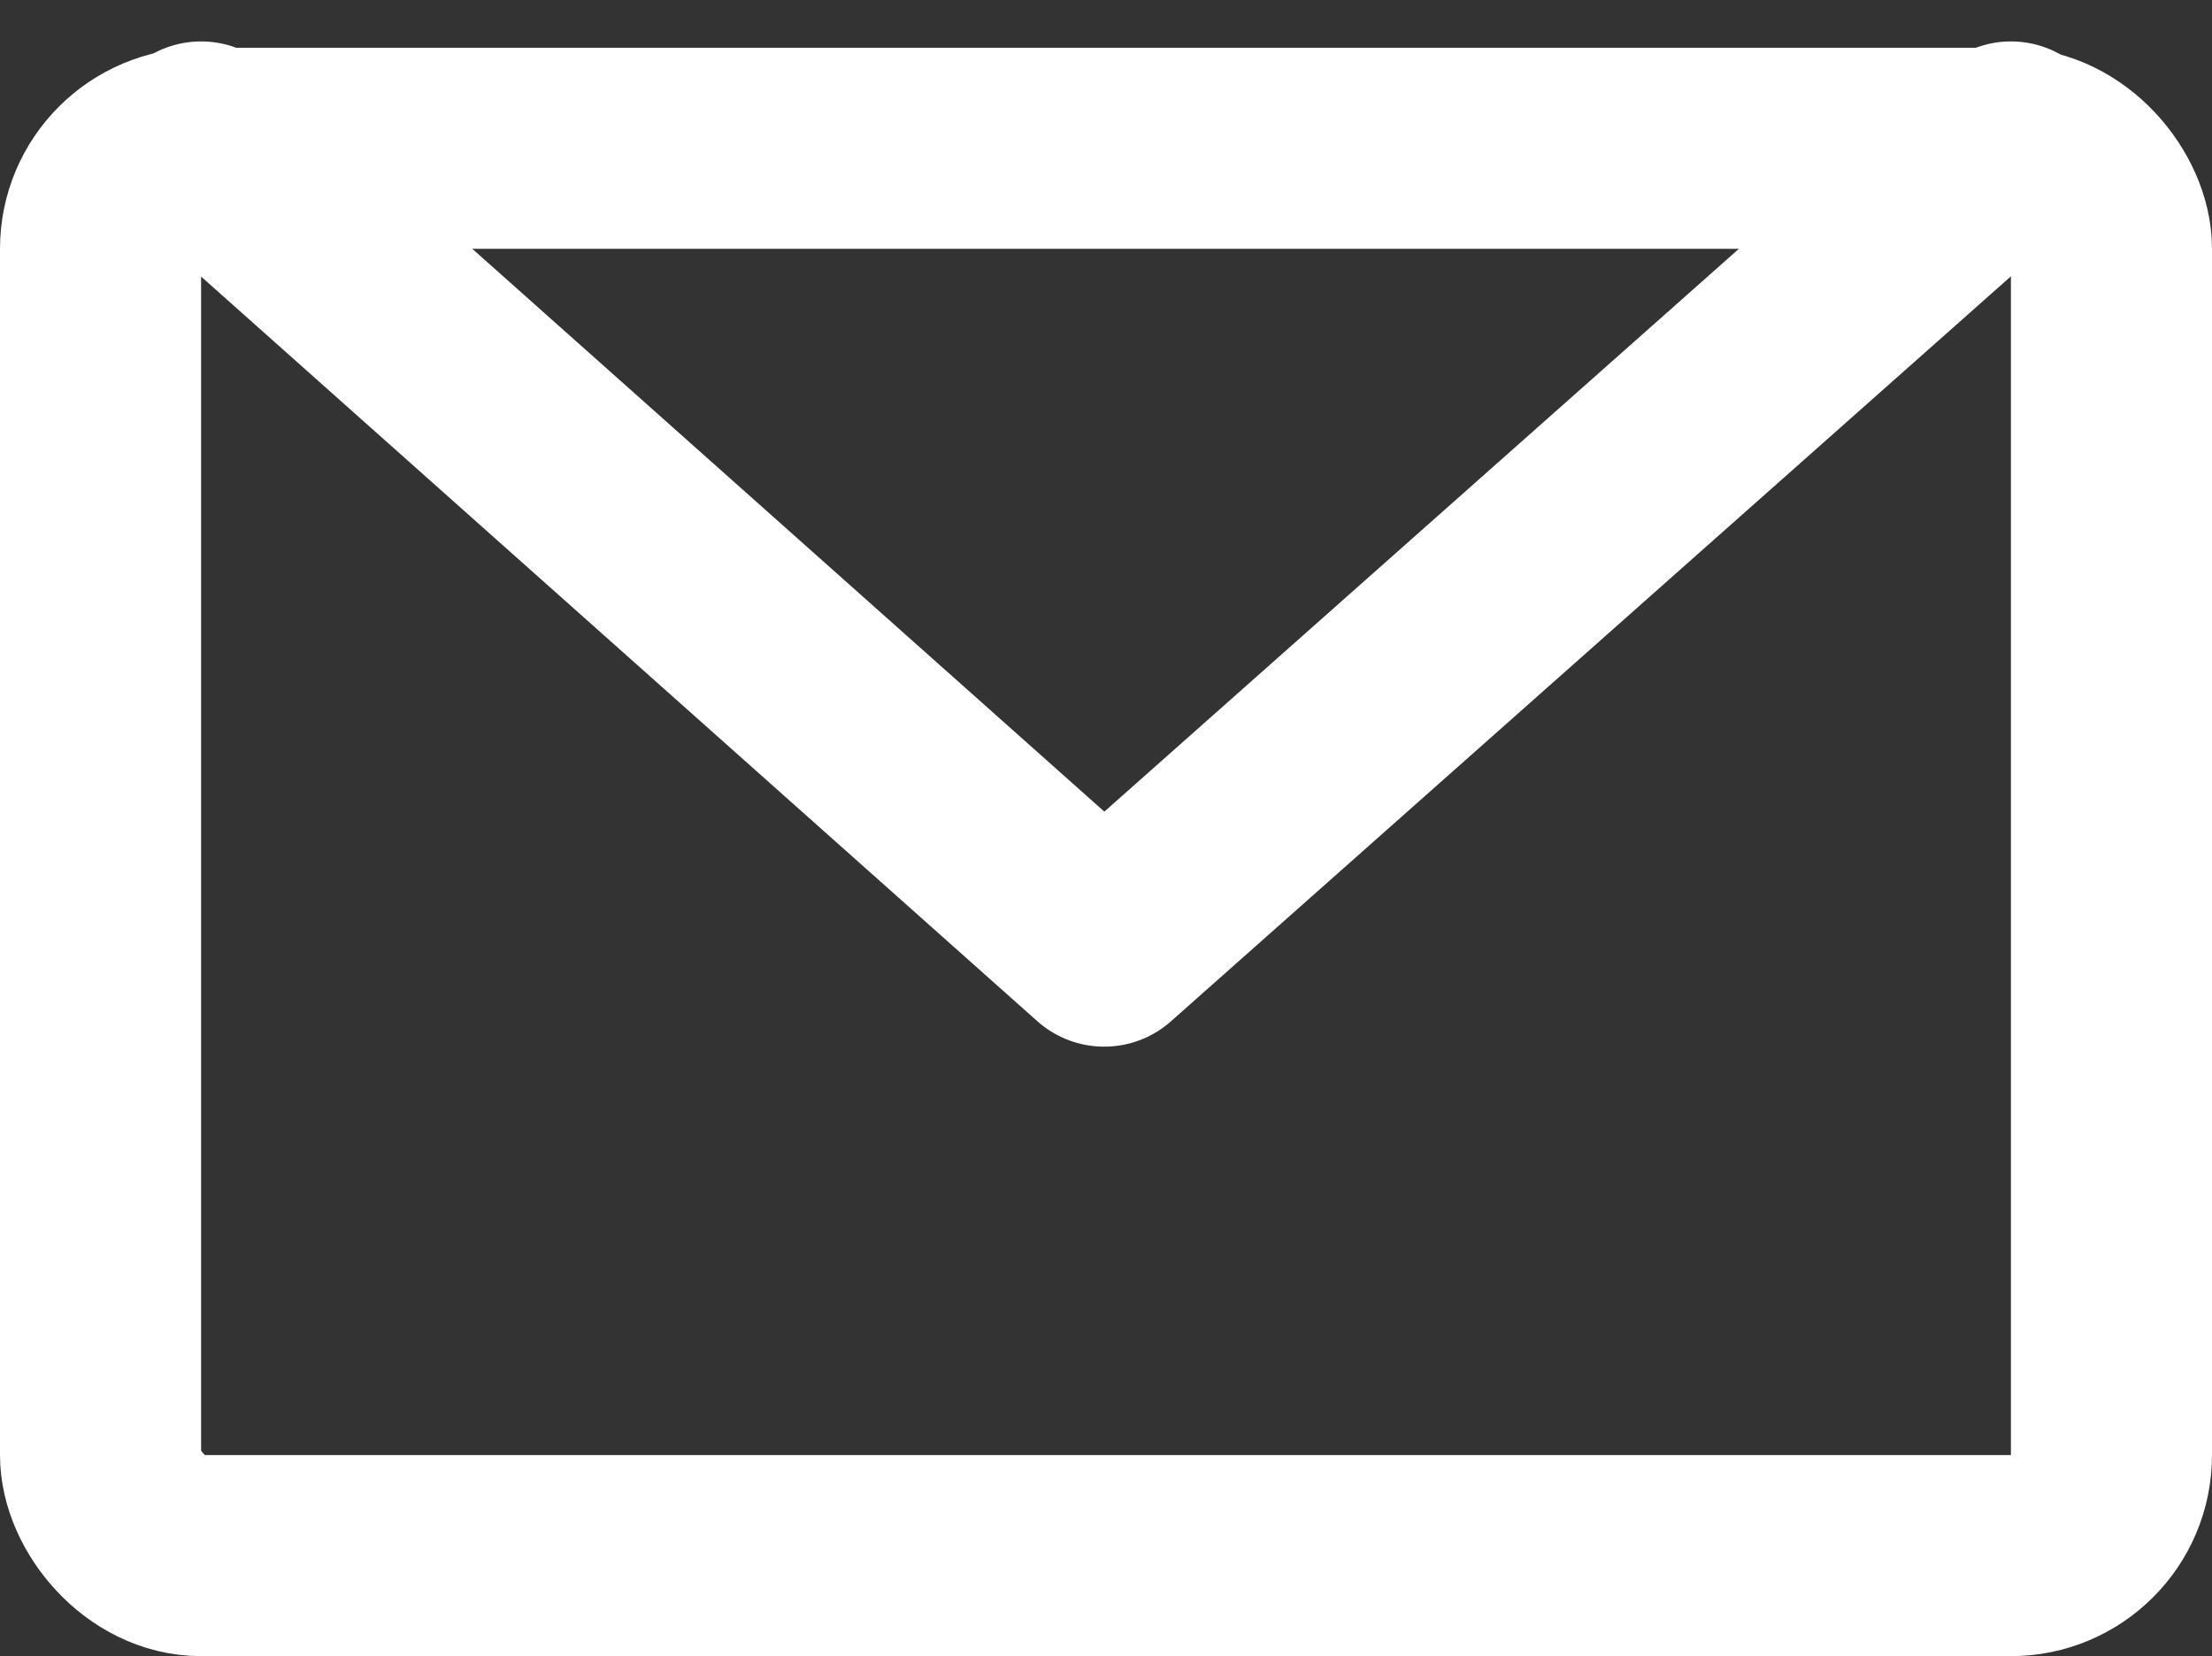
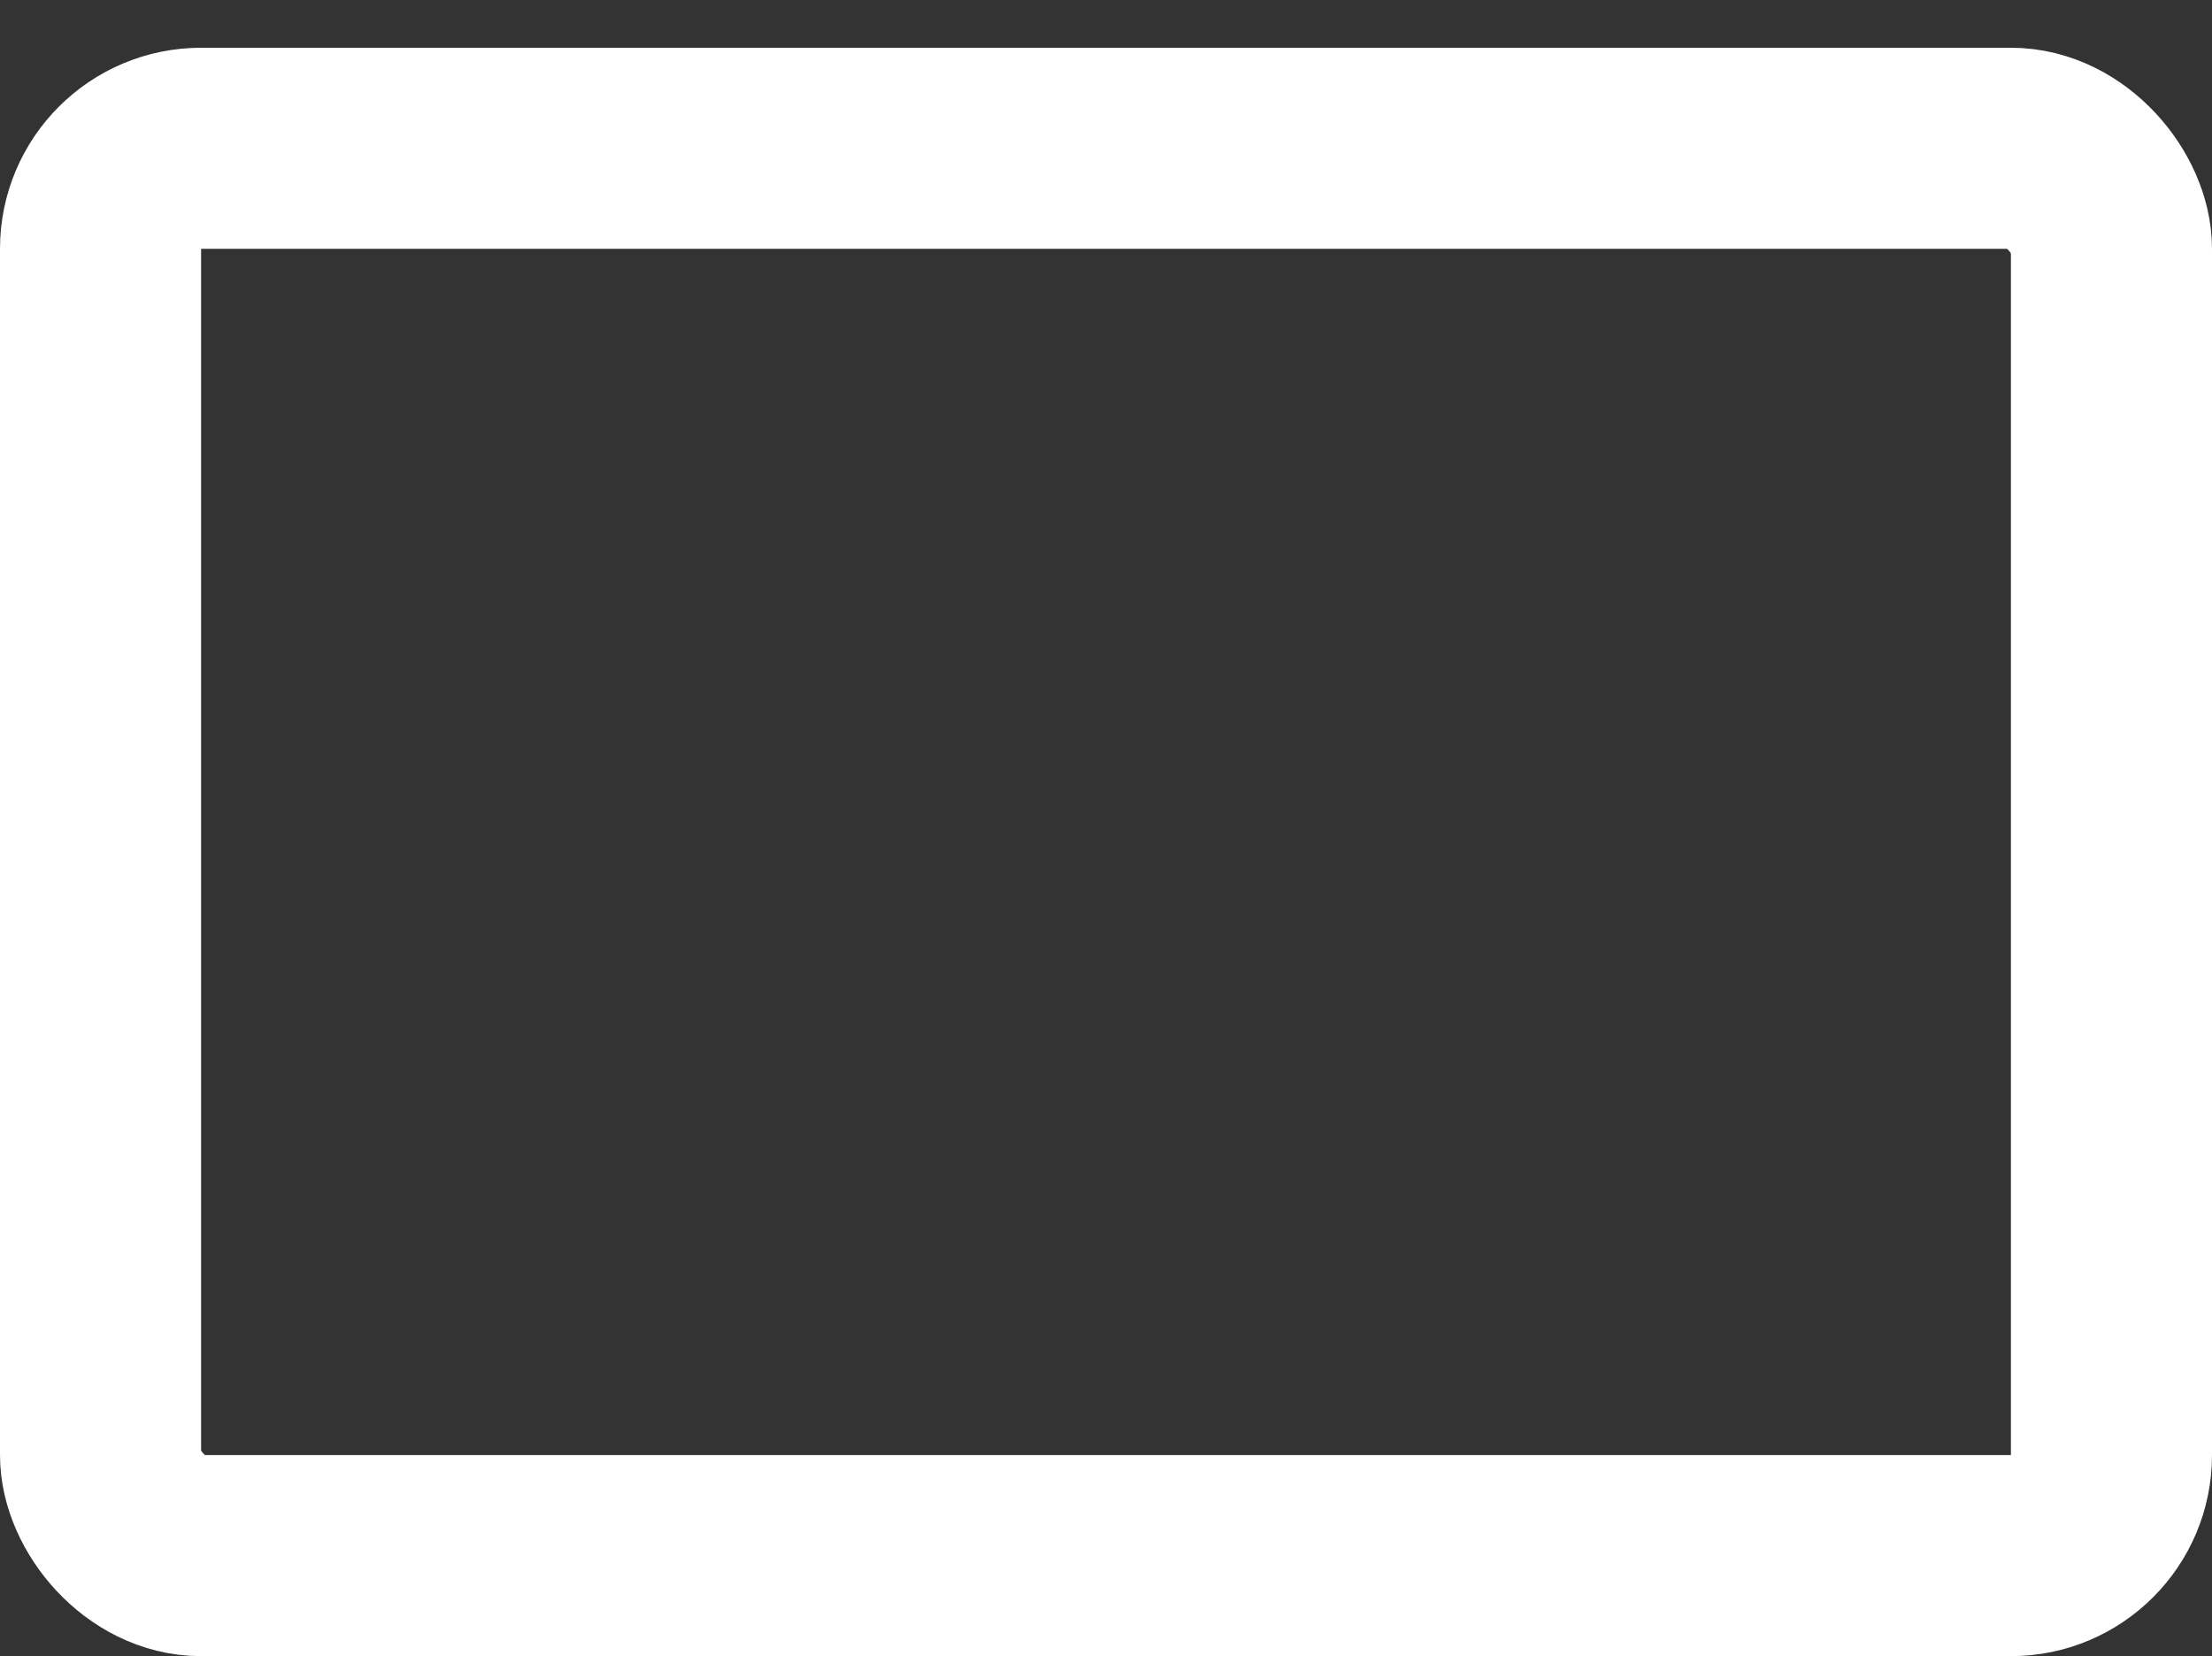
<svg xmlns="http://www.w3.org/2000/svg" width="22" height="16.475" viewBox="0 0 22 16.475">
  <rect x="0" y="0" width="22" height="16.475" fill="#333333" stroke="none" />
  <g id="Group_5480" data-name="Group 5480" transform="translate(-1711 -40.525)">
    <g id="Rectangle_195" data-name="Rectangle 195" transform="translate(1711 41)" fill="none" stroke="#fff" stroke-width="2">
      <rect width="22" height="16" rx="2" stroke="none" />
      <rect x="1" y="1" width="20" height="14" rx="1" fill="none" />
    </g>
-     <path id="Path_50" data-name="Path 50" d="M3598.458,26.154l8.982,8,9.018-8" transform="translate(-1885.458 15.783)" fill="none" stroke="#fff" stroke-linecap="round" stroke-linejoin="round" stroke-width="2" />
  </g>
</svg>